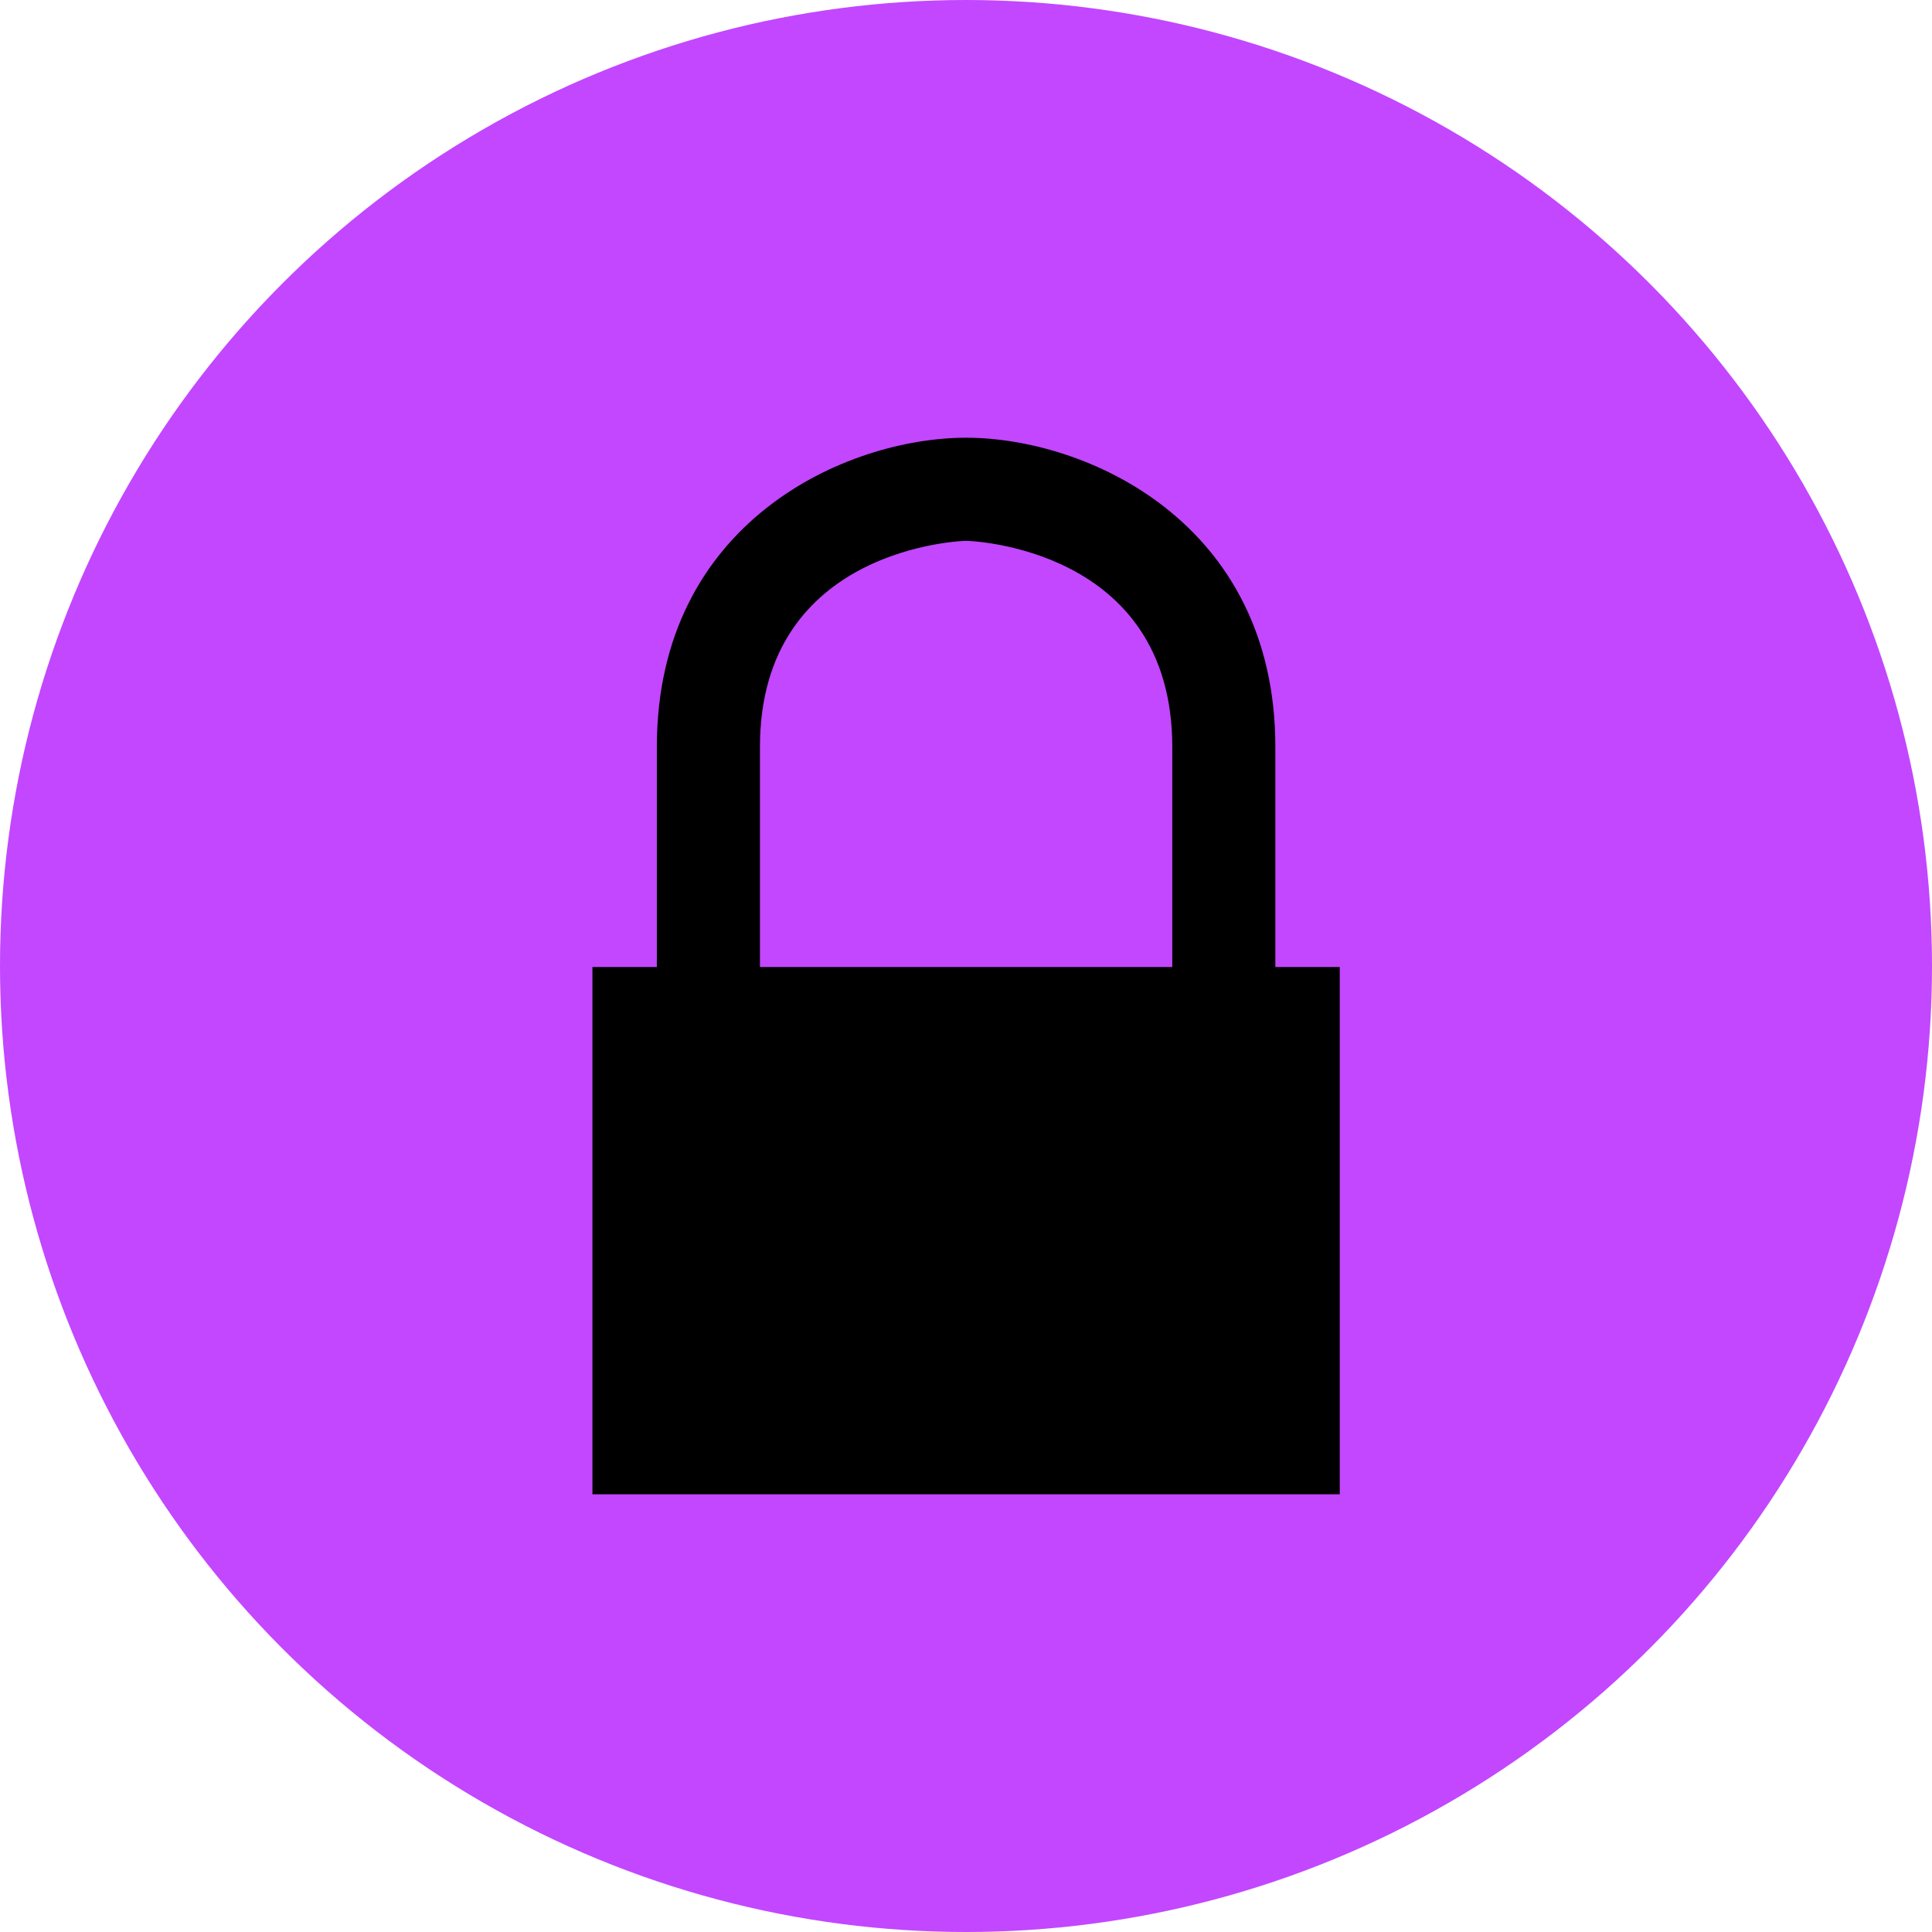
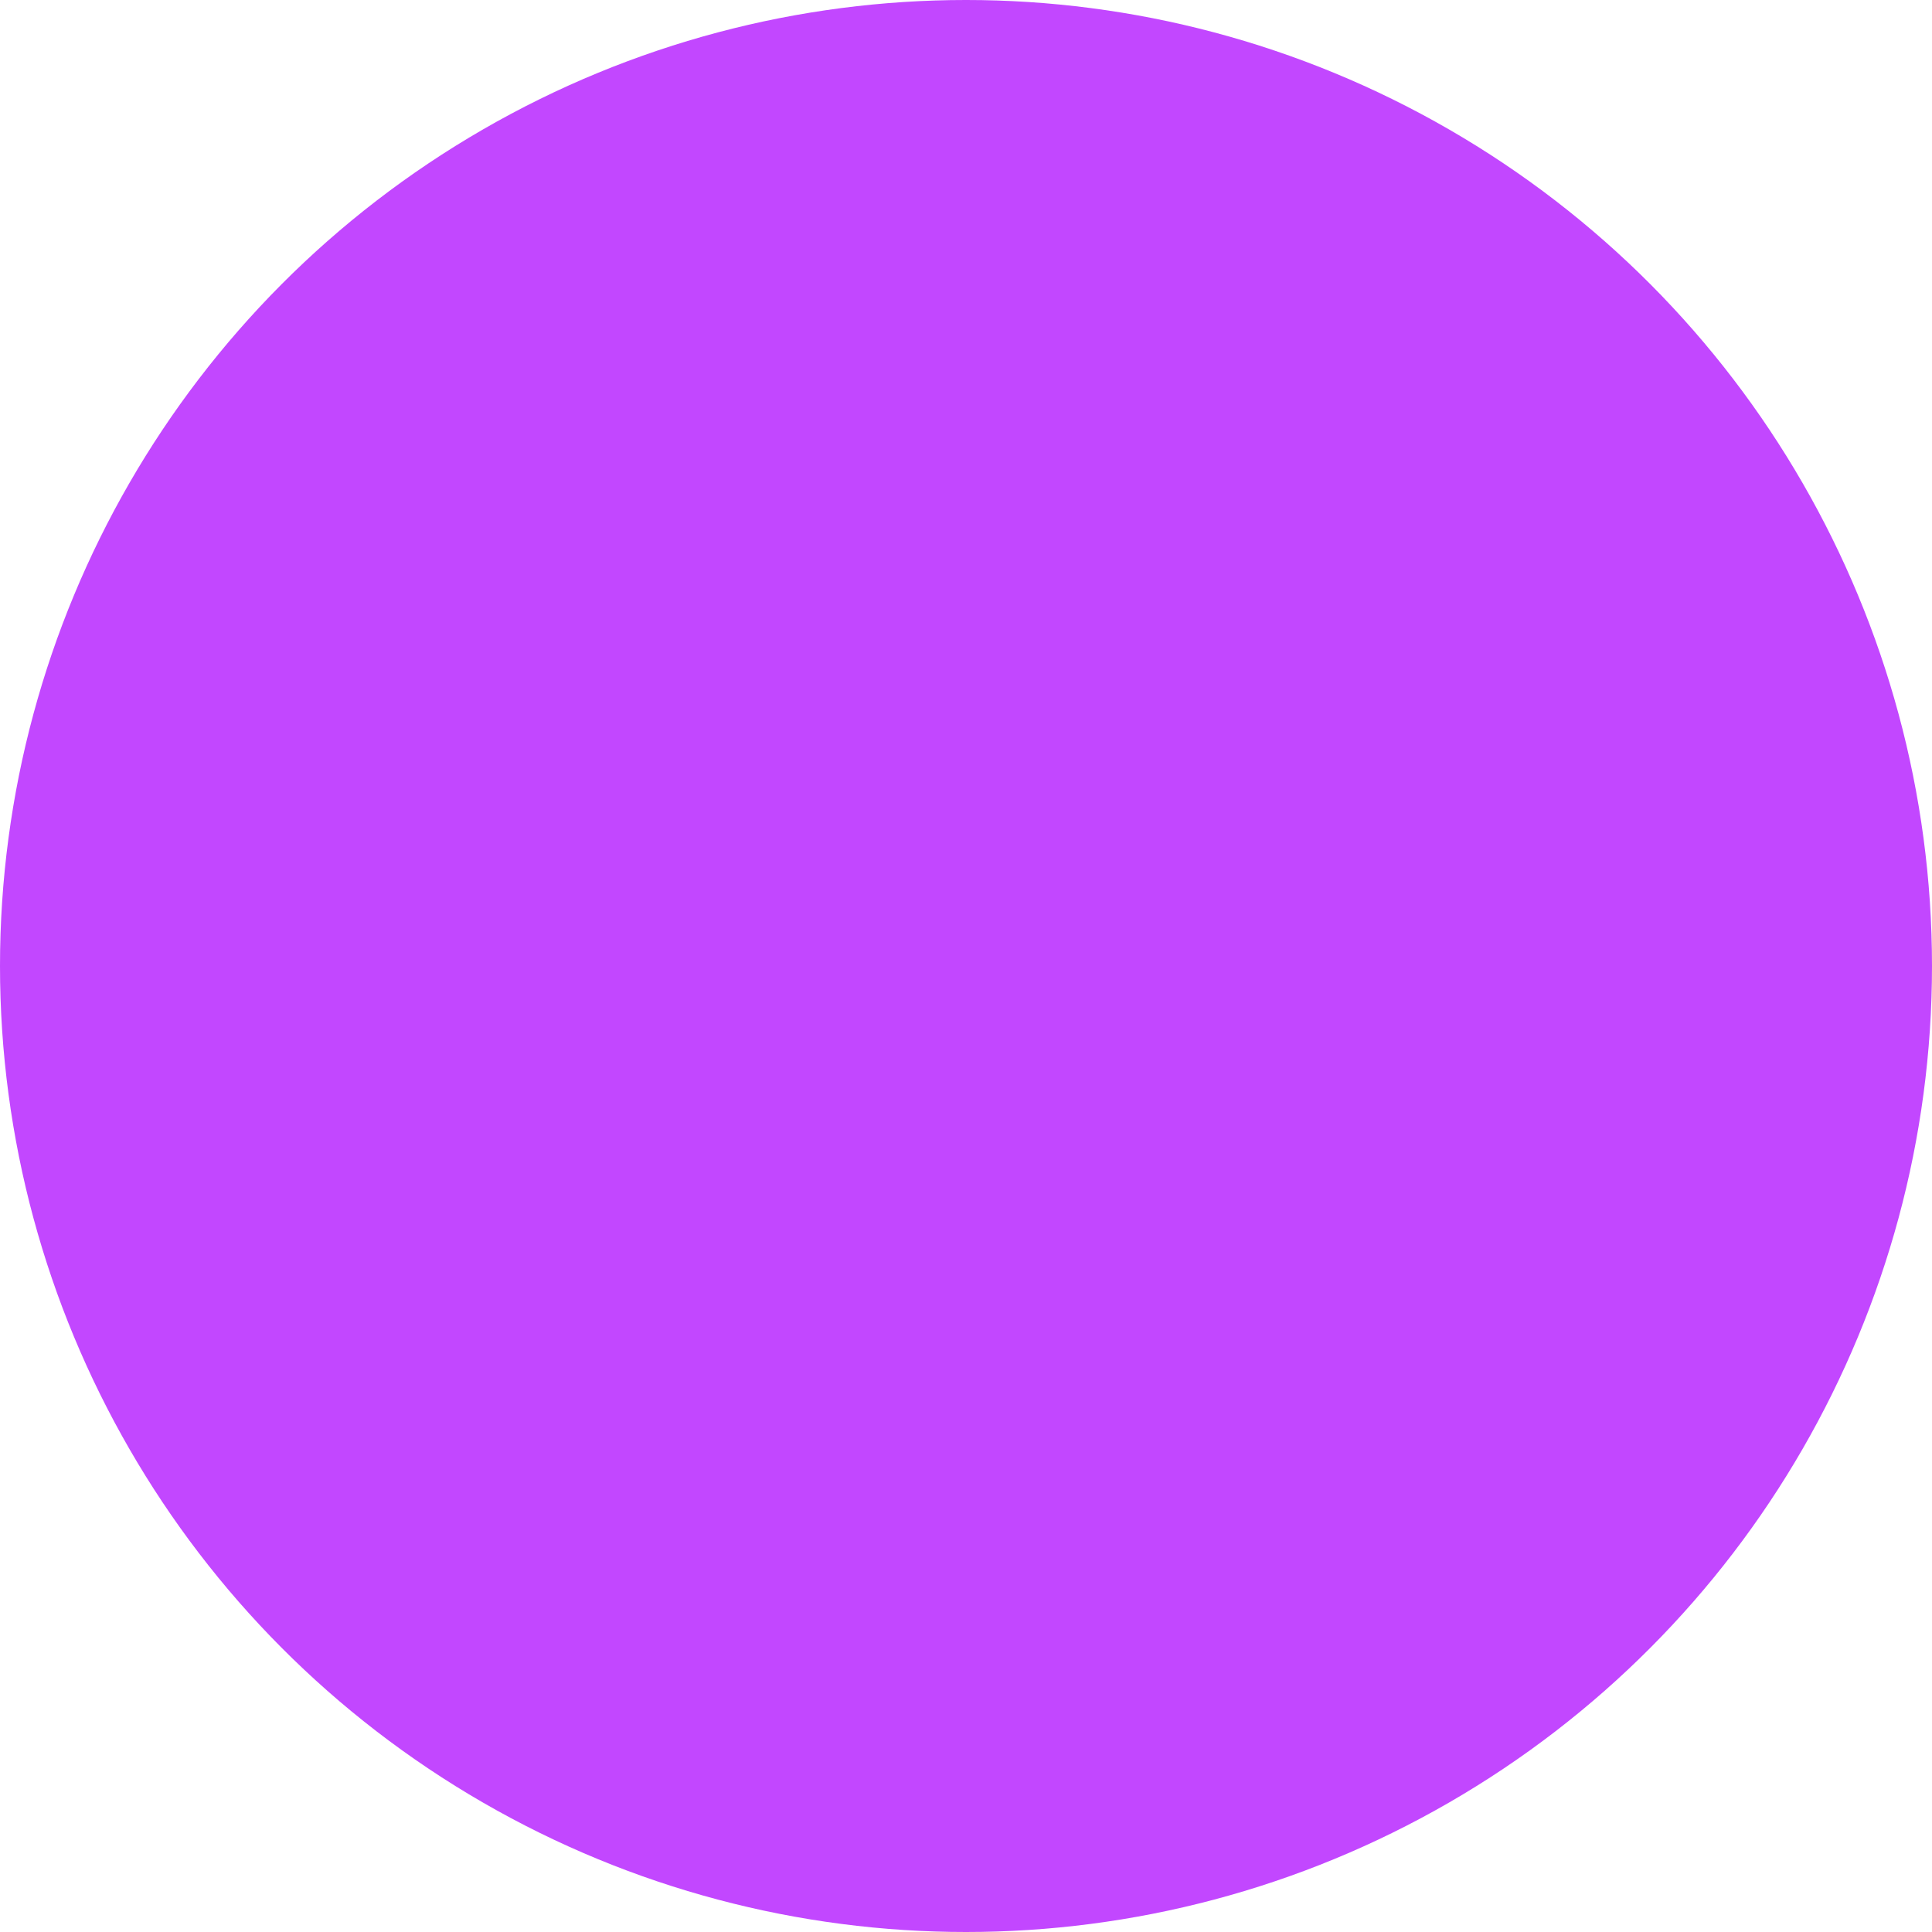
<svg xmlns="http://www.w3.org/2000/svg" width="512px" height="512px" viewBox="0 0 512 512">
  <title>icon</title>
  <desc>Created with Sketch.</desc>
  <defs />
  <g id="icon" stroke="none" stroke-width="1" fill="none" fill-rule="evenodd">
    <g>
      <circle id="Oval-Copy" fill="#C247FF" cx="256" cy="256" r="256" />
-       <path d="M337.98,256.272 L337.98,197.952 C337.98,138.249 287.713,116 256.028,116 C224.343,116 174.072,138.249 174.072,197.952 L174.072,256.272 L171.141,256.272 L157,256.272 L157,396 L355.052,396 L355.052,256.272 L342.582,256.272 L337.98,256.272 Z M310.661,256.272 L201.394,256.272 L201.394,197.952 C201.394,144.802 255.48,143.319 256.032,143.319 C256.576,143.319 310.665,144.802 310.665,197.952 L310.665,256.272 L310.661,256.272 Z" id="Shape" fill="#000000" fill-rule="nonzero" />
    </g>
  </g>
</svg>